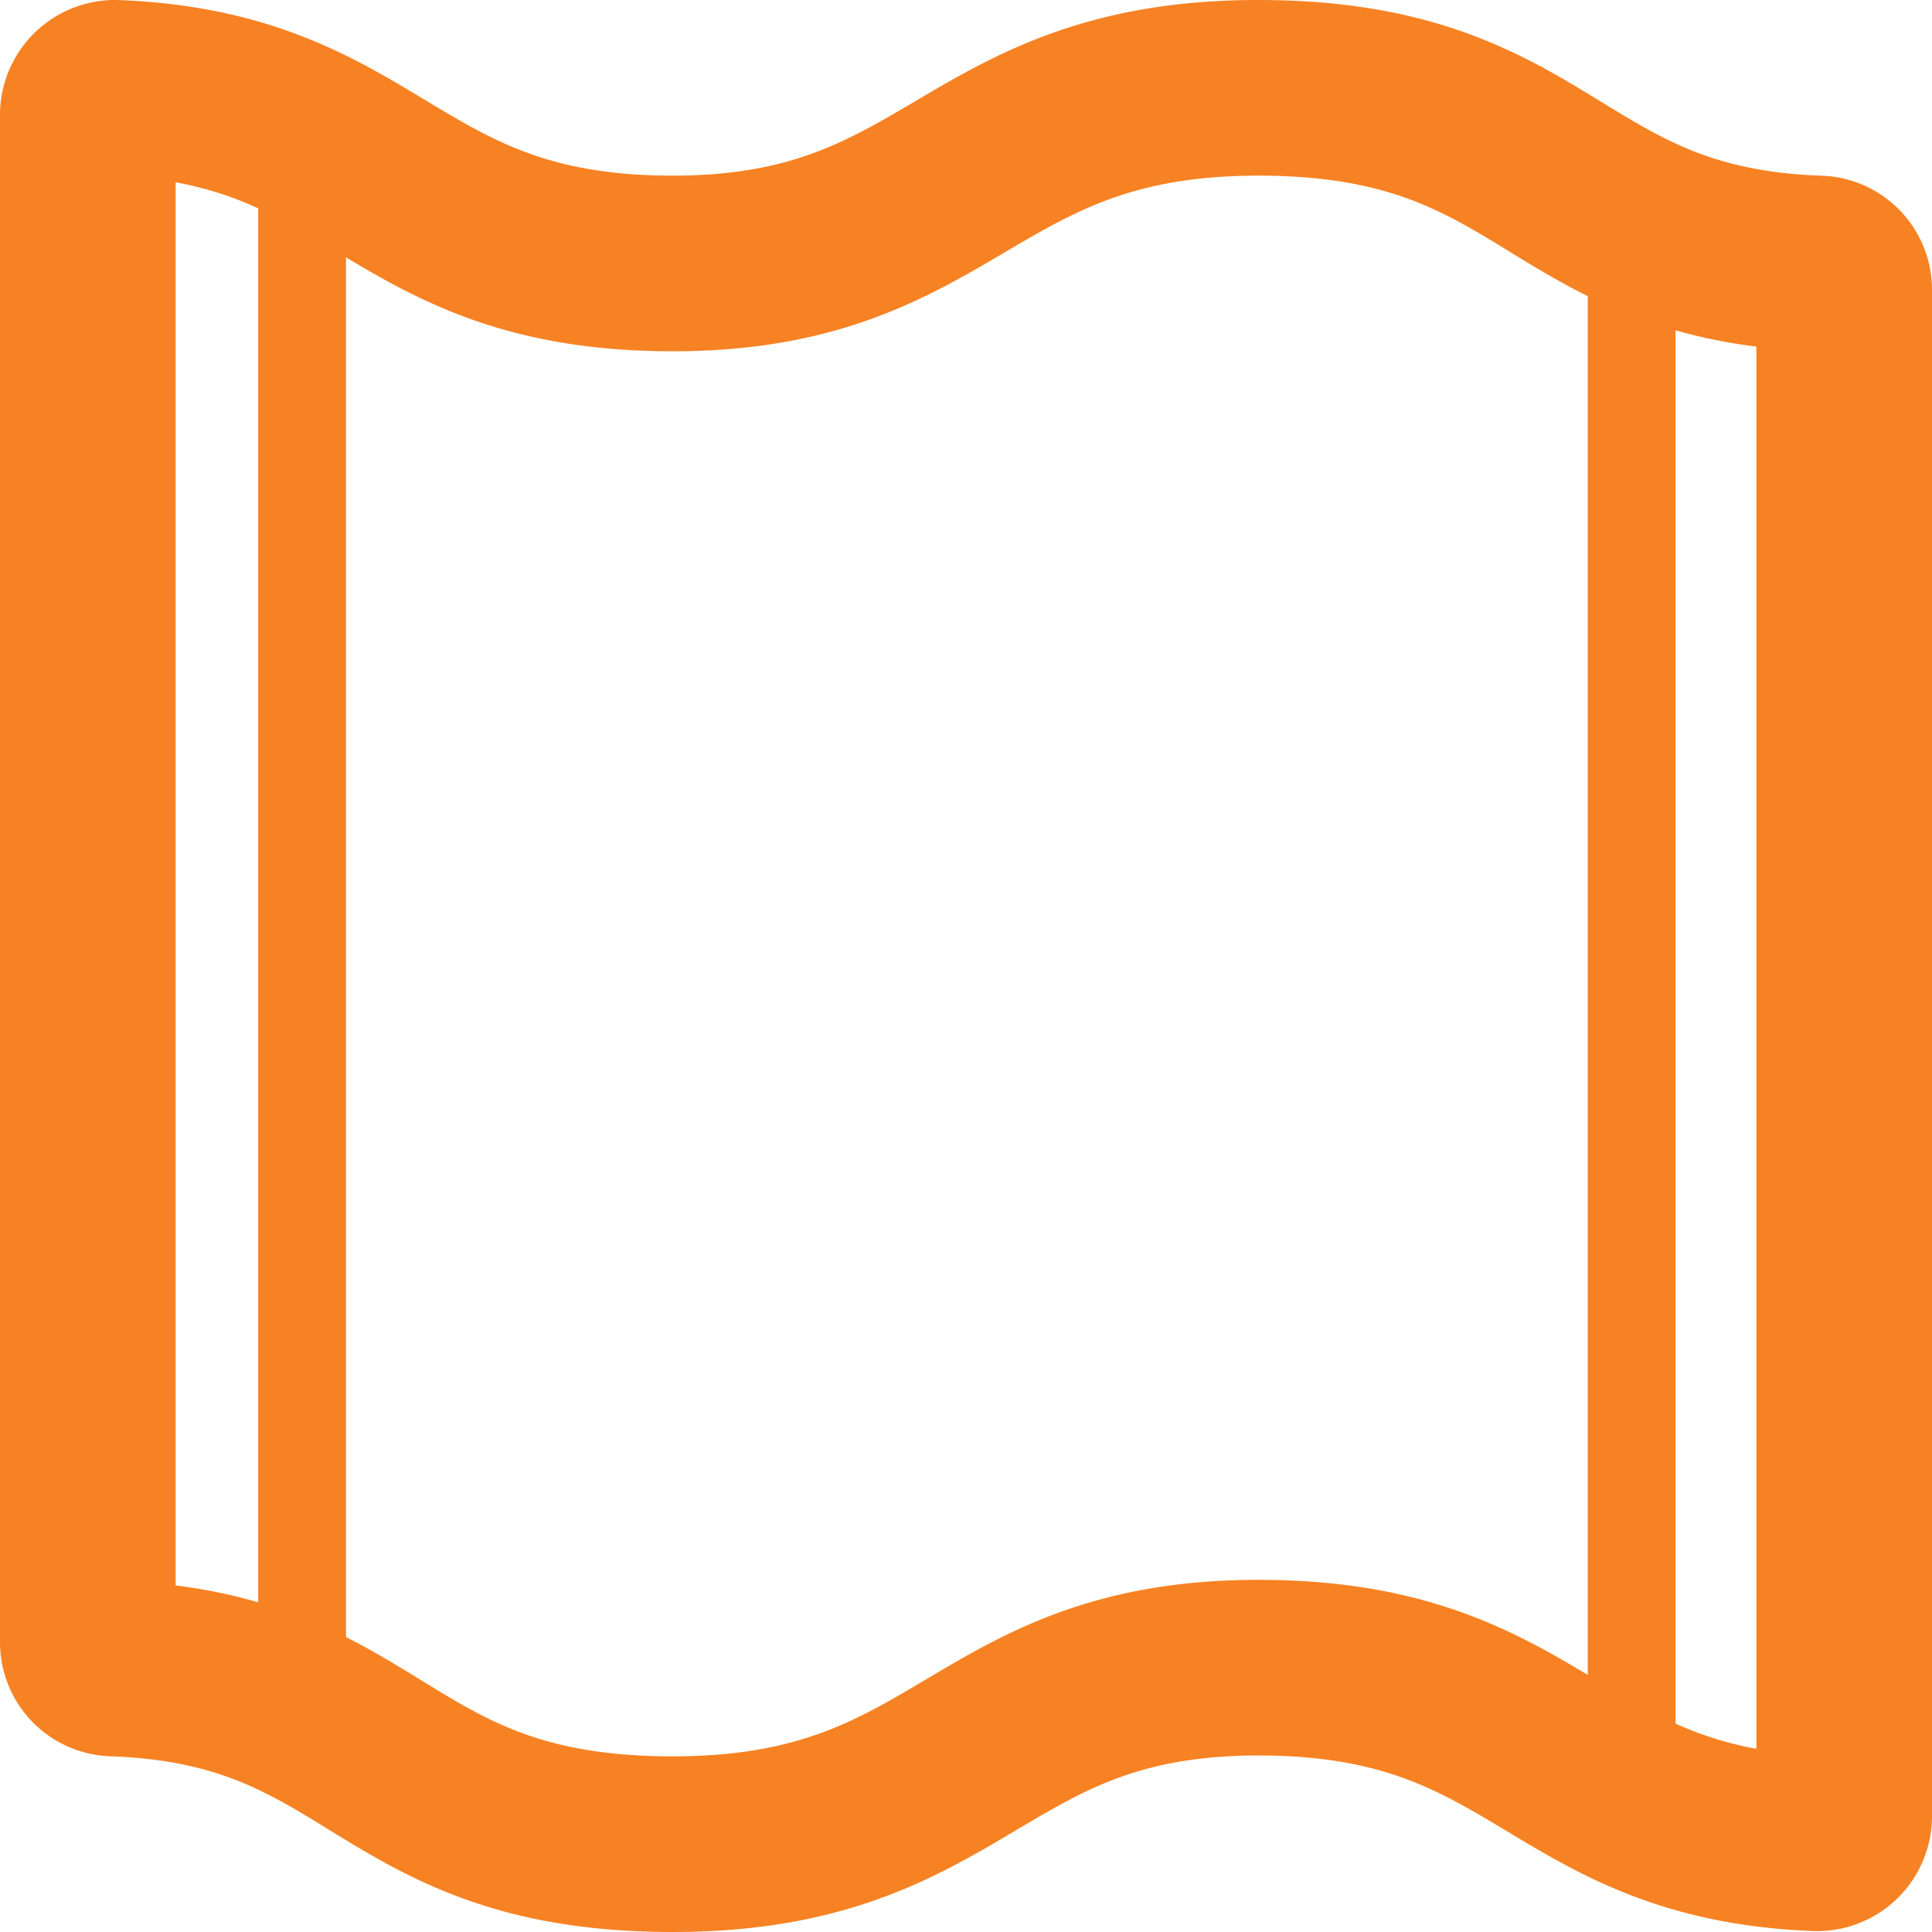
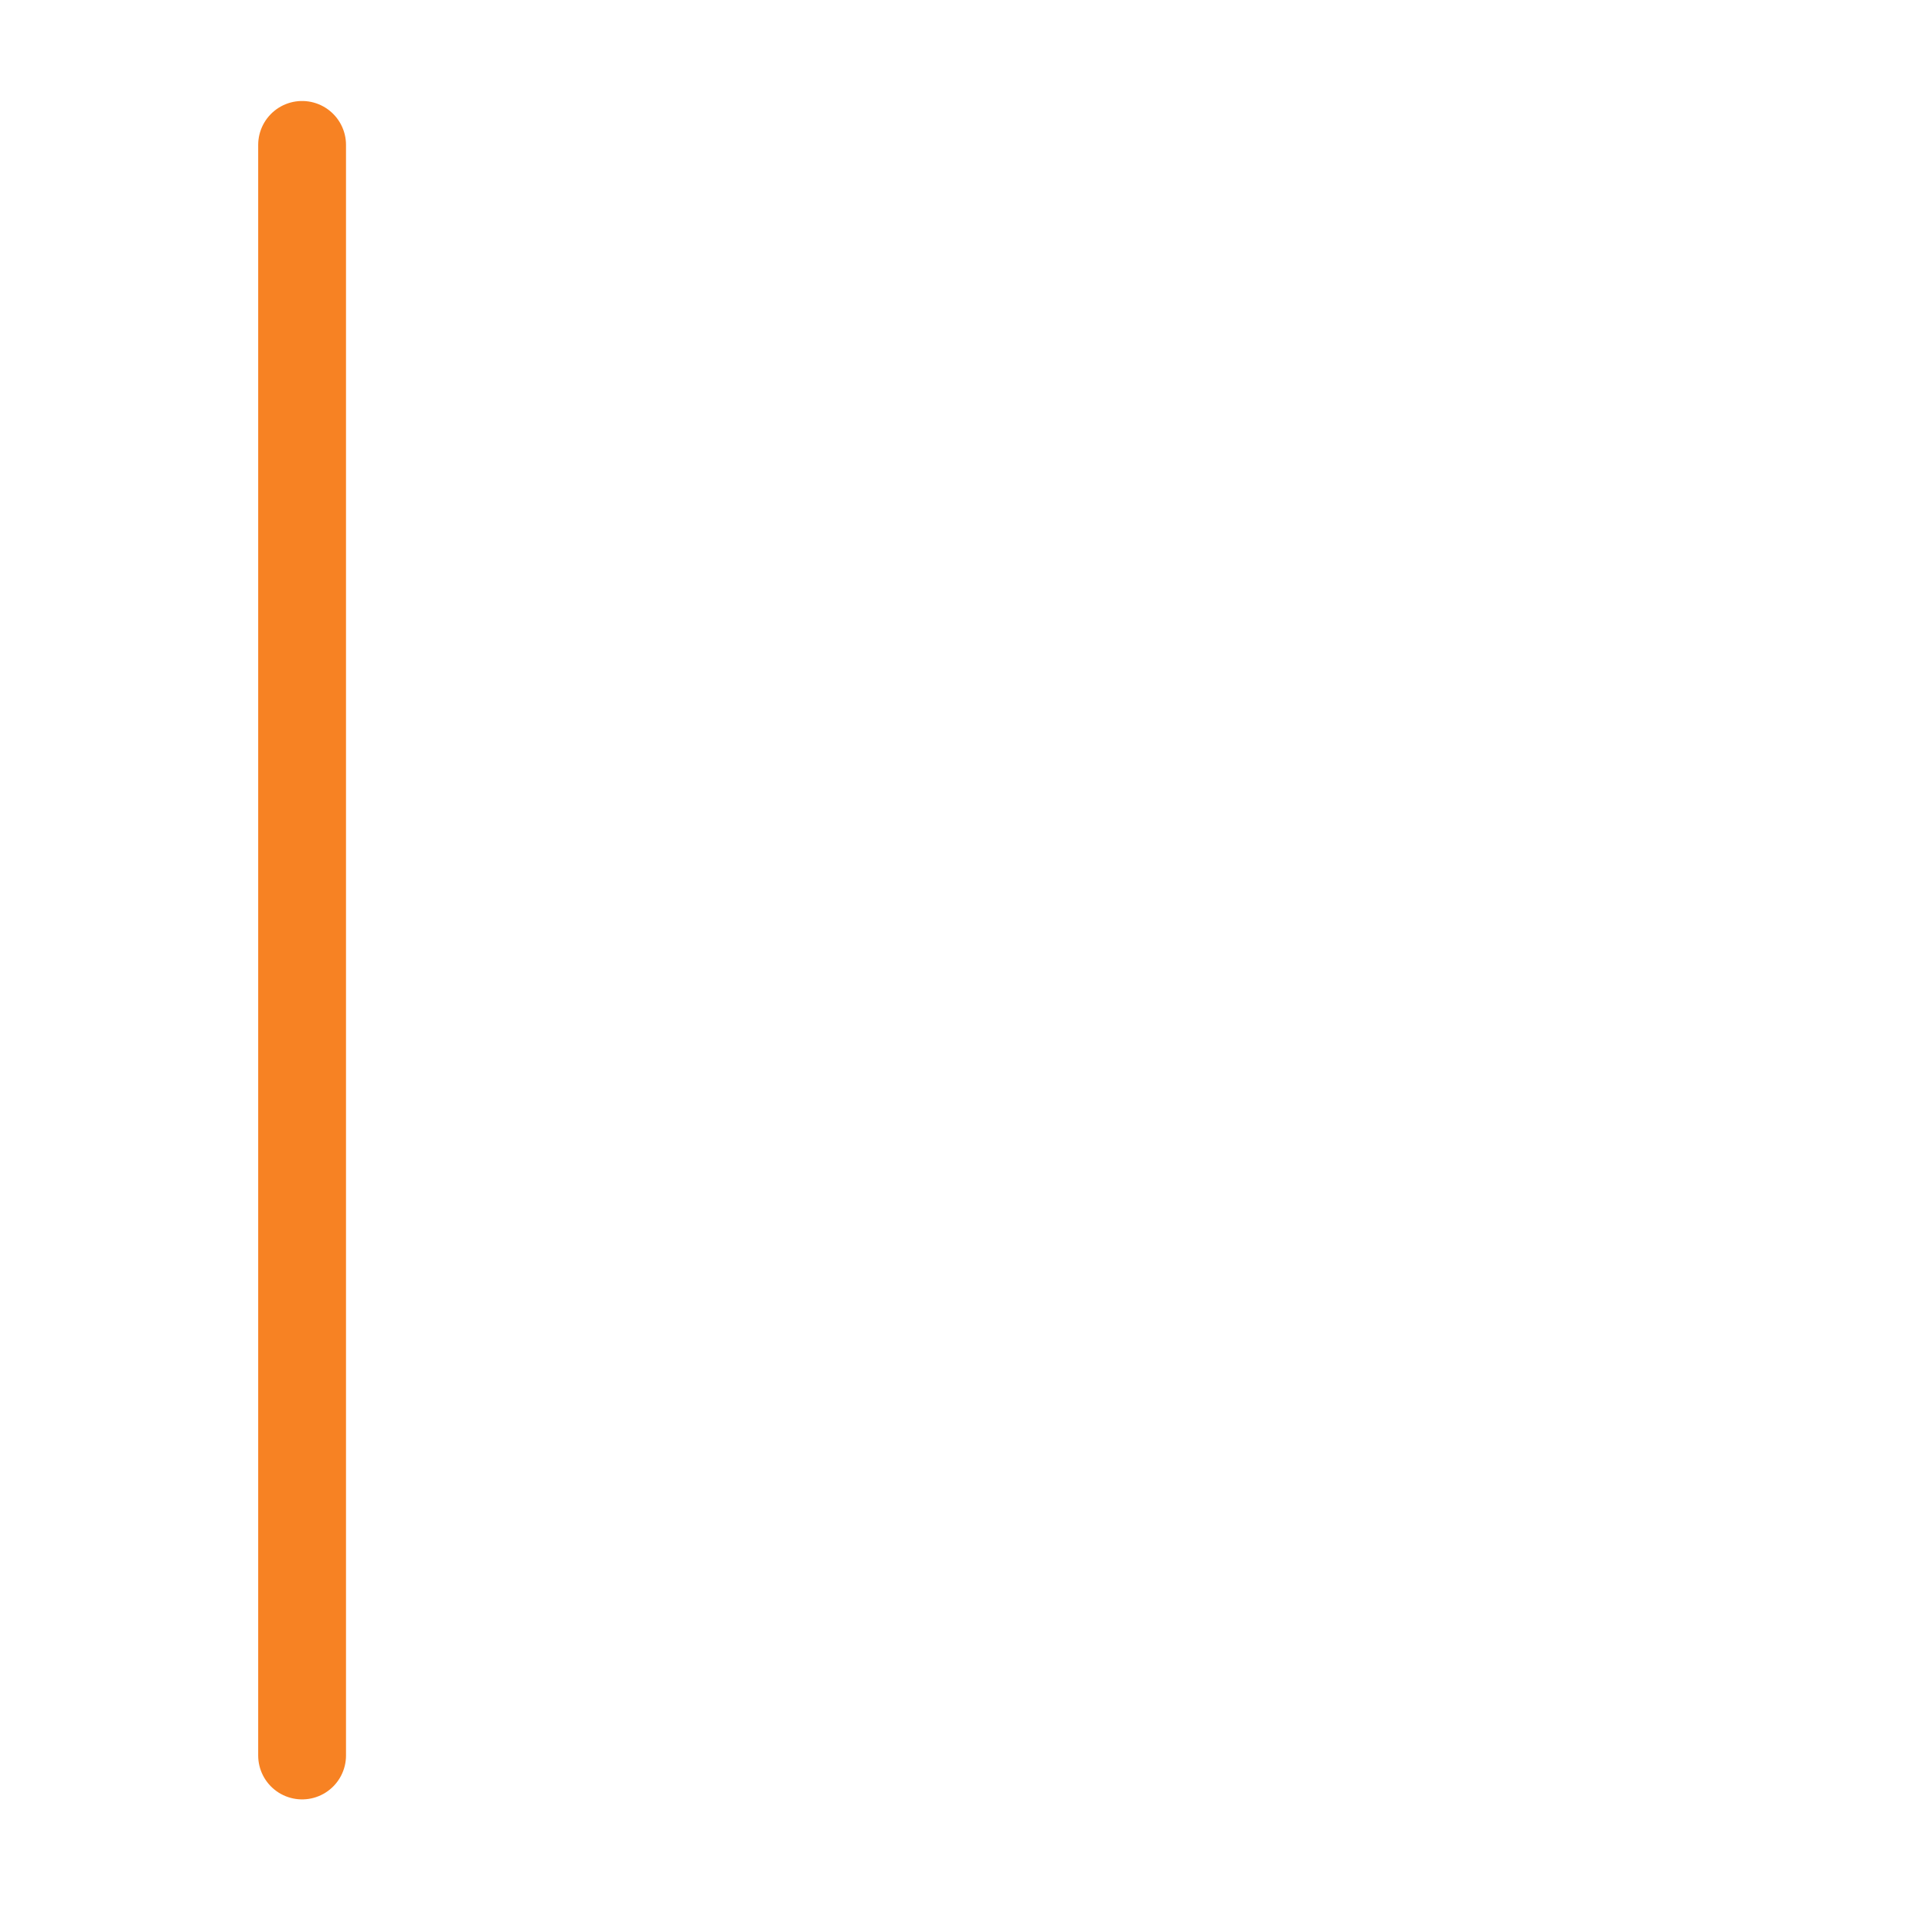
<svg xmlns="http://www.w3.org/2000/svg" viewBox="0 0 22 22">
  <g id="ac606dd1-f02c-4b65-a811-af0434d1d69a" data-name="Layer 2">
    <g id="b1bed90b-387c-492e-8050-3f109a37f74f" data-name="Layer 2">
      <line x1="3.44" y1="1.65" x2="3.44" y2="19.99" fill="none" stroke="#F78223" stroke-linecap="round" stroke-miterlimit="10" />
-       <line x1="18.58" y1="2.51" x2="18.58" y2="19.99" fill="none" stroke="#F78223" stroke-linecap="round" stroke-miterlimit="10" />
-       <path d="M21,20.69a.31.31,0,0,1-.32.3c-3-.12-3.12-2-6.35-2S11,21,7.66,21,4.33,19.11,1.3,19A.3.3,0,0,1,1,18.7V1.31A.31.31,0,0,1,1.32,1c3,.12,3.12,2,6.34,2S11,1,14.33,1s3.33,1.89,6.37,2a.3.3,0,0,1,.3.29Z" fill="none" stroke="#F78223" stroke-linecap="round" stroke-miterlimit="10" stroke-width="2" />
    </g>
  </g>
</svg>